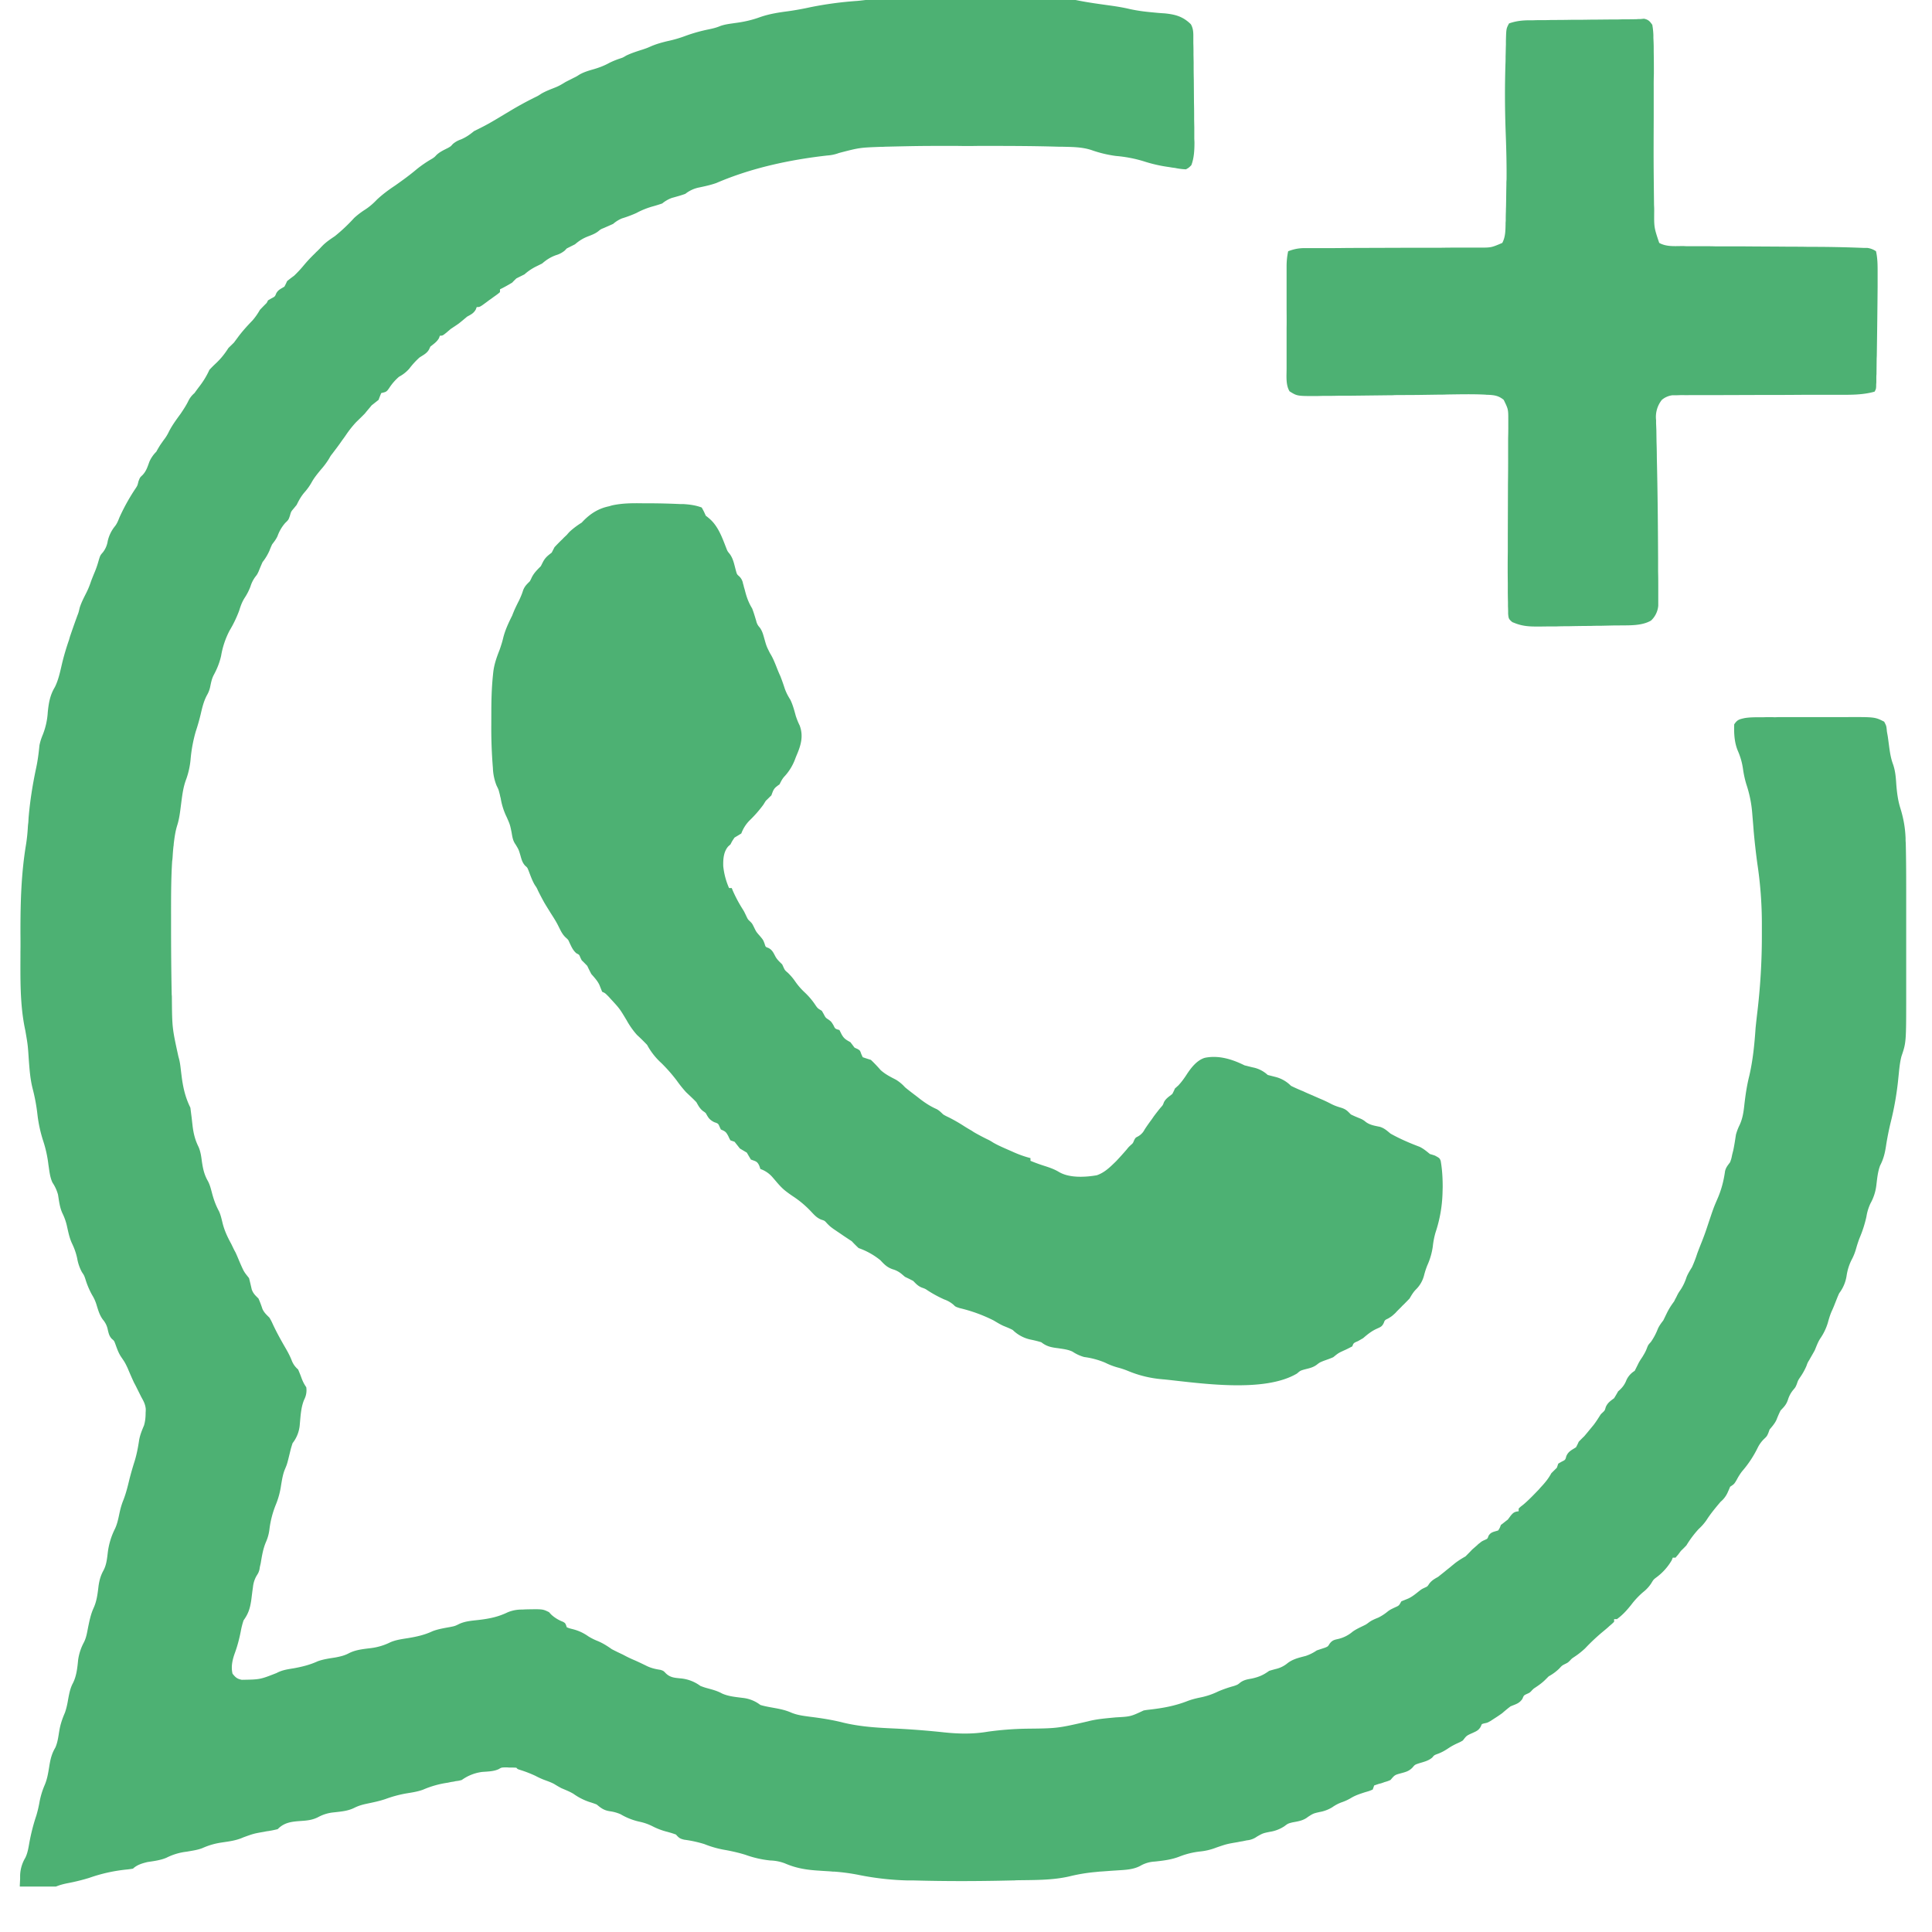
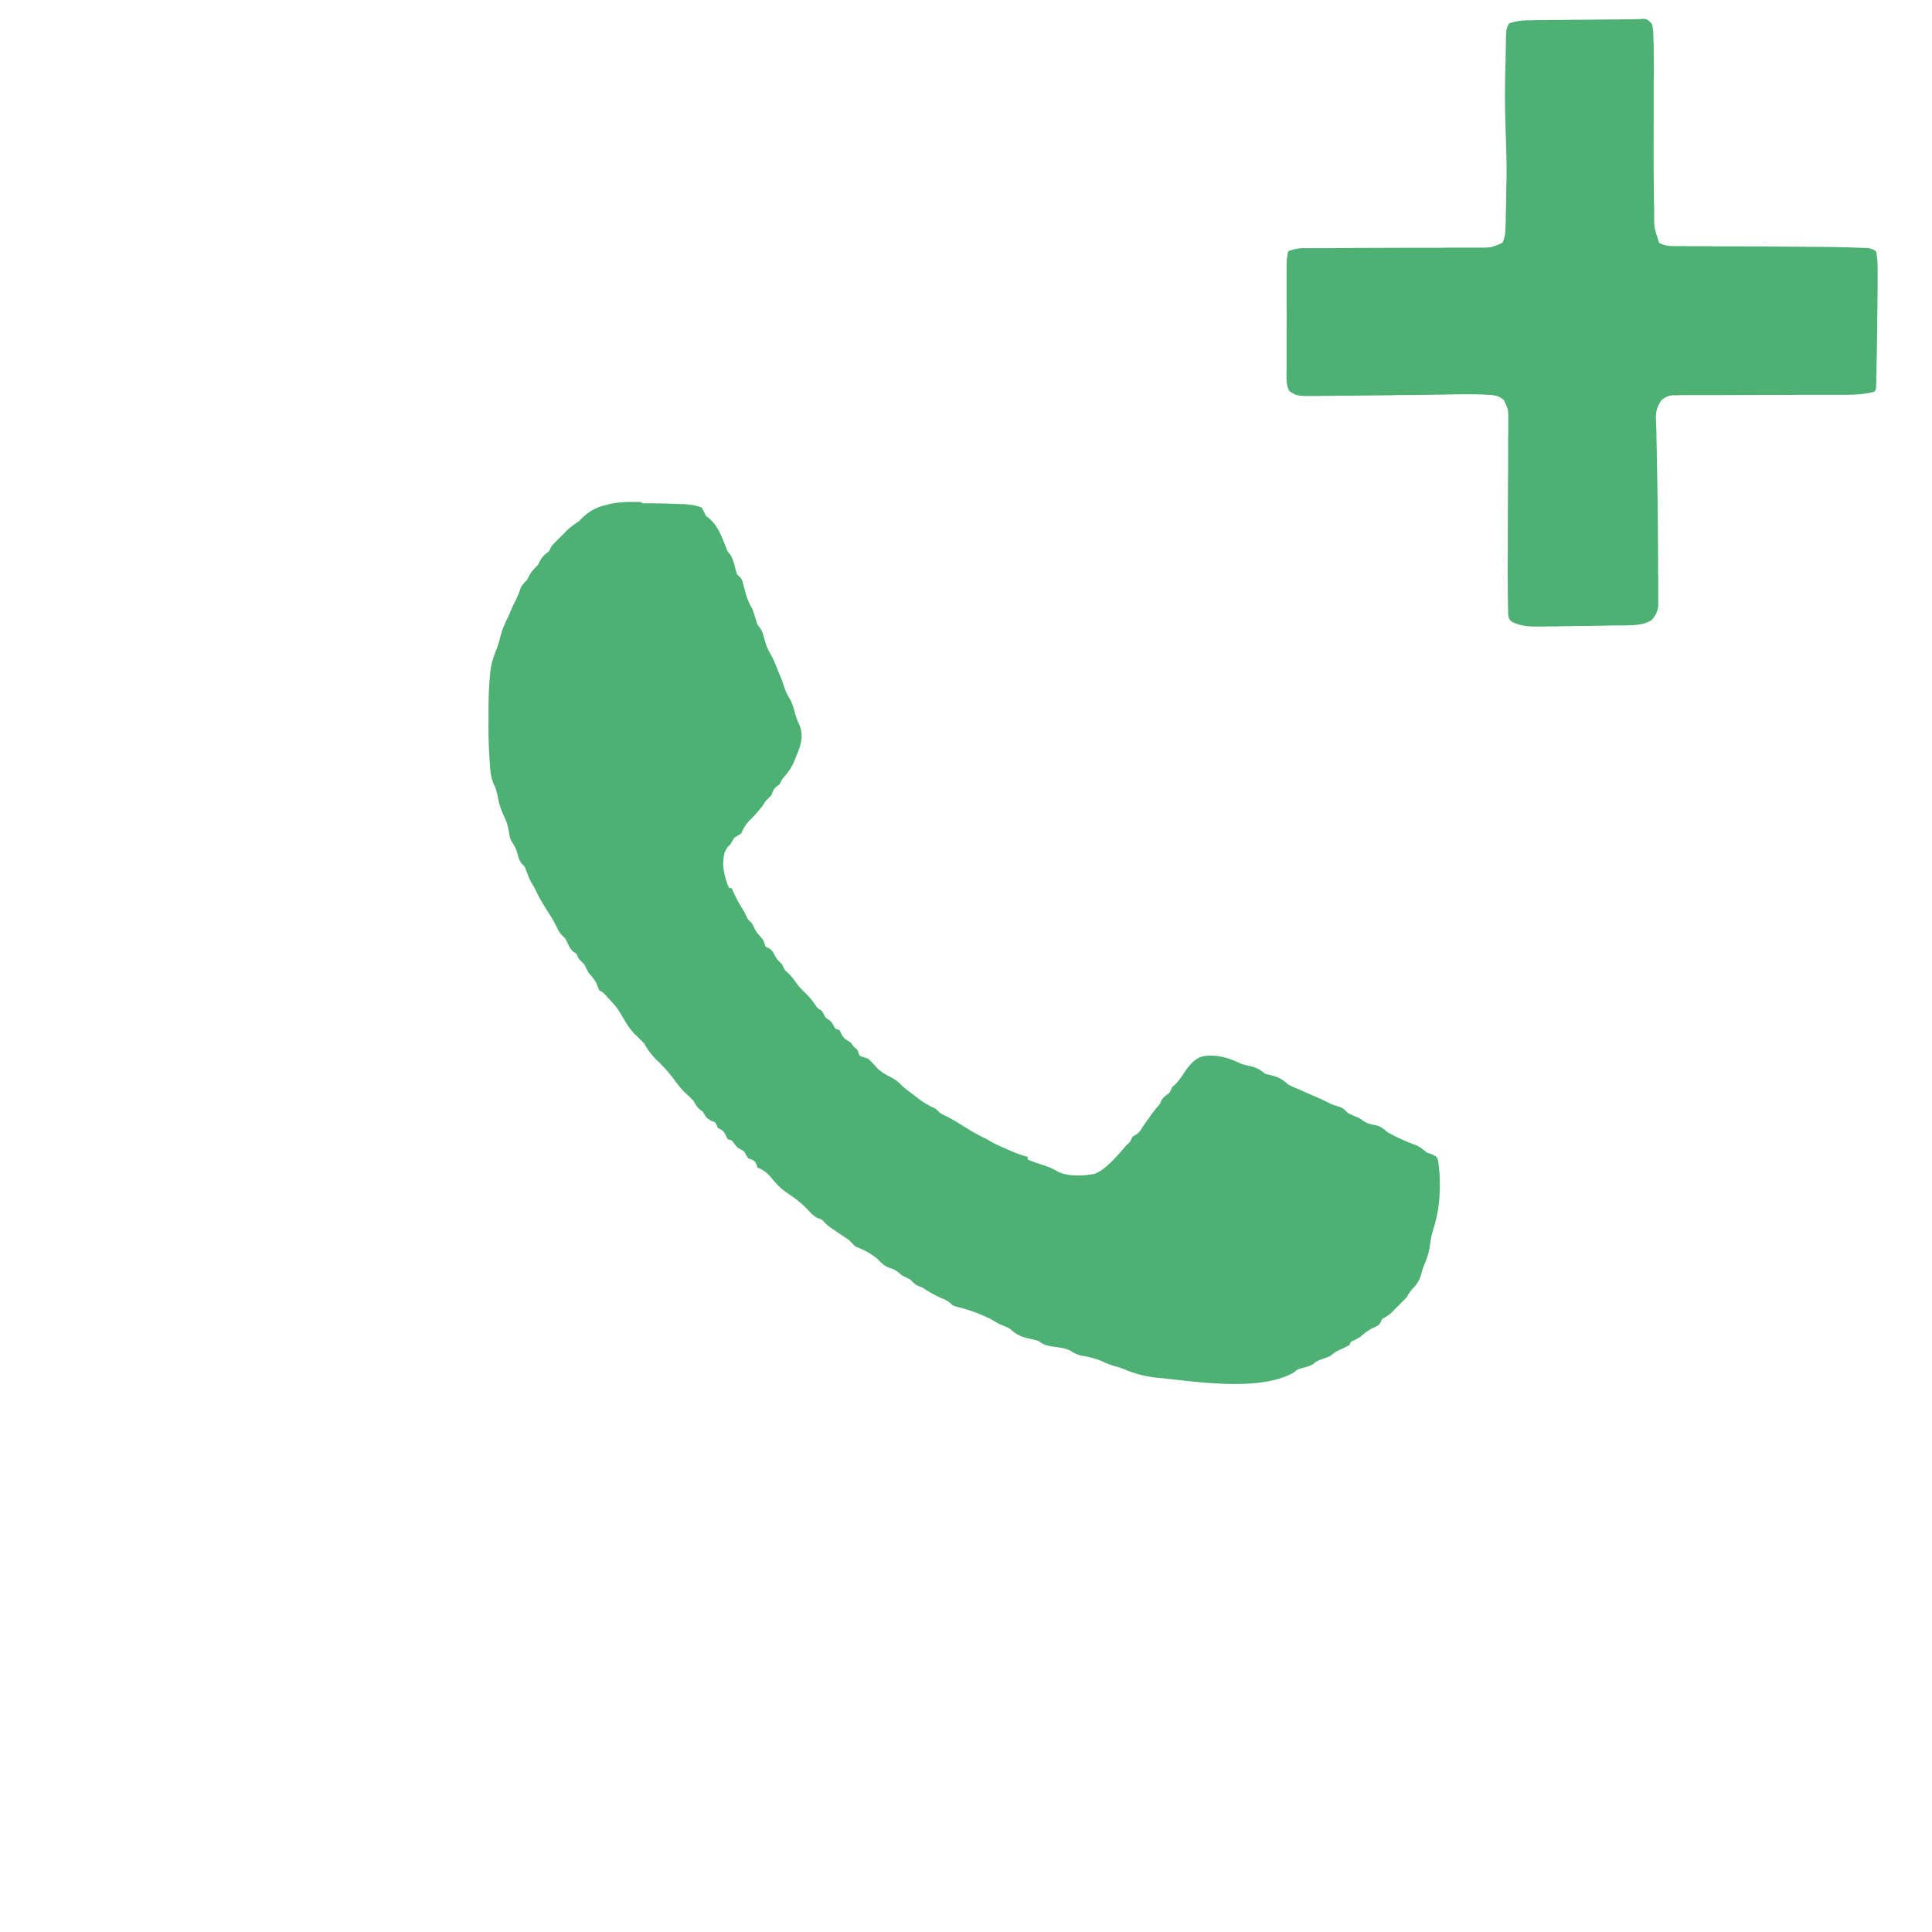
<svg xmlns="http://www.w3.org/2000/svg" width="64" height="64" viewBox="0 0 48 48">
  <defs>
    <clipPath id="a">
-       <path d="M.488 0h47.02v46.871H.488Zm0 0" />
-     </clipPath>
+       </clipPath>
  </defs>
  <g clip-path="url(#a)">
    <path fill="#4db173" d="M23.152-.145h.778c.222.004.449 0 .672 0h.765c.418 0 .809 0 1.215.118.047.007.094.02.14.027l.118.023c.246.047.488.079.738.114.168.023.332.05.5.09.164.035.324.058.492.074l.125.012q.118.012.242.019c.266.027.454.078.649.27.07.12.062.238.062.375v.09q.005.146.004.292l.004.204q-.001.214.004.43l.004.546q.005.21.004.422l.004.203v.285l.004.082c0 .192-.008.395-.078.574-.063.063-.063.063-.133.102a1.6 1.6 0 0 1-.274-.035q-.066-.007-.136-.02a3.6 3.6 0 0 1-.649-.148 3.3 3.3 0 0 0-.68-.129 3 3 0 0 1-.613-.148c-.242-.079-.492-.075-.746-.082h-.07c-.66-.02-1.324-.02-1.985-.02a13 13 0 0 1-.542 0c-.895 0-.895 0-1.786.02q-.046.004-.093.003c-.536.02-.536.02-1.047.153a1 1 0 0 1-.29.062c-.937.106-1.886.309-2.757.684-.14.05-.29.082-.438.113a.8.8 0 0 0-.332.156c-.109.04-.222.07-.336.102a.8.8 0 0 0-.238.137q-.105.036-.21.066a2 2 0 0 0-.434.172 3 3 0 0 1-.356.133.8.8 0 0 0-.219.136c-.078.036-.152.067-.23.102-.078.031-.078.031-.145.086-.074.055-.144.082-.234.117-.137.051-.23.11-.34.203l-.203.102c-.023.023-.023.023-.047.05a.6.6 0 0 1-.223.118c-.136.05-.23.11-.343.207l-.133.066a1.3 1.3 0 0 0-.305.203c-.07.036-.136.067-.203.102-.035.035-.07.066-.101.102-.102.062-.2.117-.305.168v.07c-.05.043-.05.043-.121.094-.028.02-.051.035-.074.054l-.079.055-.066.05c-.16.118-.16.118-.238.118l-.024.062c-.054.094-.117.122-.215.176q-.098.084-.203.168c-.066.047-.132.09-.203.137l-.11.094c-.093.074-.093.074-.16.074l-.023.062c-.054.094-.129.141-.215.211-.007.02-.02.043-.03.067-.056.101-.145.14-.24.203a2 2 0 0 0-.253.277.9.9 0 0 1-.254.2 1.3 1.3 0 0 0-.242.277c-.07.105-.086.101-.2.129a3 3 0 0 0-.066.168l-.172.136c-.054.067-.113.133-.168.203q-.104.106-.214.211a2.6 2.6 0 0 0-.258.325q-.045.066-.09.125l-.043.062c-.063.09-.133.18-.2.27-.046.058-.046.058-.09.136a2 2 0 0 1-.206.274c-.082.101-.164.199-.227.316a1.4 1.4 0 0 1-.164.23c-.09.102-.144.2-.203.321l-.07.086c-.07.082-.07.082-.098.184-.035.101-.035.101-.117.18a1 1 0 0 0-.191.327c-.036.078-.082.137-.133.203q-.036.075-.067.157a1.3 1.3 0 0 1-.172.285 6 6 0 0 0-.097.23c-.035.075-.035.075-.086.14a.8.8 0 0 0-.117.235 1.4 1.4 0 0 1-.141.278c-.07.109-.102.203-.14.324a3 3 0 0 1-.239.496 2.1 2.1 0 0 0-.21.629c-.04.172-.098.316-.184.476-.051.098-.067.196-.09.305a.7.7 0 0 1-.078.195c-.082.153-.118.313-.157.48a5 5 0 0 1-.12.419 3.6 3.6 0 0 0-.13.707 2 2 0 0 1-.105.473c-.086.222-.106.449-.137.68-.02.16-.039.312-.086.464-.05.156-.07.309-.09.473q0 .03-.007.066a5 5 0 0 0-.02.25c-.004.055-.004.055-.012.113-.03.477-.027.95-.027 1.422v.137c0 .586.004 1.168.016 1.754.004.039.004.039.004.086.007.742.007.742.164 1.46.046.145.054.298.074.446.035.293.09.55.222.817l.02.16.012.093.023.204c.024.191.063.347.149.52.05.116.066.237.082.362.027.18.058.328.152.489.05.097.074.199.102.304.043.16.093.297.171.442.04.086.059.172.082.265.047.203.125.368.223.547l.07.145.036.066c.046.098.085.2.128.297.082.184.082.184.207.34q.036.14.067.281c.039.106.09.149.168.227q.057.129.098.258c.043.093.101.144.175.218.047.082.047.082.09.176.094.2.2.39.309.578.062.106.117.211.16.324a.54.54 0 0 0 .152.207c.035.082.035.082.07.172.036.102.07.18.133.27a.5.5 0 0 1-.05.305c-.082.19-.09.402-.11.609a.85.85 0 0 1-.18.476c-.039.122-.039.122-.07.25-.066.27-.066.27-.117.391-.055.129-.074.262-.098.399a2 2 0 0 1-.136.5 2.4 2.4 0 0 0-.153.593 1.1 1.1 0 0 1-.086.32c-.074.172-.101.348-.132.532l-.02.086-.012.074c-.023.074-.023.074-.074.156a.7.7 0 0 0-.086.274l-.015.105-.028.223c-.031.203-.07.332-.191.5a2 2 0 0 0-.07.277c-.036.18-.079.348-.141.52-.063.172-.106.347-.063.527.075.094.114.129.23.152.454-.007.454-.007.864-.168.137-.074.274-.093.422-.117.215-.039.406-.086.602-.176.14-.05.285-.07.433-.093.125-.024.23-.047.34-.106.176-.09.371-.105.562-.129a1.5 1.5 0 0 0 .47-.144c.136-.059.284-.078.433-.102.215-.035.414-.078.613-.172.14-.054.293-.078.441-.105.118-.024.118-.024.227-.078.156-.07.316-.078.488-.098.258-.031.473-.074.707-.187a.9.9 0 0 1 .352-.07c.043 0 .082-.005.125-.005.398-.007.398-.007.555.07q.029.034.062.067a.9.9 0 0 0 .285.172c.059.035.059.035.094.137.07.027.07.027.152.047.149.039.262.093.387.18q.11.067.227.113c.129.054.234.12.351.203q.135.07.27.132l.105.055q.104.052.215.098c.086.039.168.078.254.12.121.063.238.09.371.11.07.024.07.024.133.09.11.102.215.106.36.121a.97.97 0 0 1 .495.188c.106.039.106.039.22.07.112.031.21.059.316.117.164.074.335.086.515.11a.86.86 0 0 1 .438.175c.105.032.214.051.32.07.156.028.297.055.441.118.157.066.305.082.47.105.284.035.562.078.839.149.426.101.848.125 1.281.144q.605.03 1.203.094c.375.04.727.047 1.098-.016a8 8 0 0 1 .941-.074c.786-.008.786-.008 1.547-.183.223-.059.457-.075.688-.098.37-.02.37-.02.695-.172q.07-.013.14-.02c.333-.038.626-.09.938-.21.11-.043.219-.07.336-.094a1.8 1.8 0 0 0 .438-.149 3 3 0 0 1 .394-.136c.09-.032.09-.032.156-.086.094-.067.176-.078.286-.098.175-.039.285-.086.43-.191q.08-.024.167-.047a.7.7 0 0 0 .281-.137c.137-.11.297-.144.461-.187a1.1 1.1 0 0 0 .274-.137l.21-.07c.067-.028.067-.028.11-.098.067-.086.113-.094.215-.117a.85.85 0 0 0 .355-.18c.086-.062.176-.102.27-.148.066-.032.066-.032.133-.082.074-.055.152-.086.238-.121a1.2 1.2 0 0 0 .242-.16c.059-.04.059-.04.172-.094.098-.043.098-.043.156-.149l.172-.07c.102-.047.184-.117.274-.188.062-.047.062-.047.136-.082.067-.03.067-.03.11-.097.066-.086.133-.121.222-.172l.172-.137c.055-.047.114-.09.168-.137l.086-.07c.082-.062.164-.113.254-.164.059-.059.113-.113.168-.172l.121-.105c.028-.028.028-.028.059-.051.058-.047.058-.047.133-.082.066-.028.066-.028.09-.098.058-.101.136-.101.242-.137.039-.062.039-.062.066-.136.059-.043.113-.09.172-.133l.07-.094c.067-.082.098-.101.2-.113v-.067c.042-.042.042-.042.109-.093.14-.117.265-.25.394-.383q.028-.034.055-.063c.102-.109.184-.21.254-.34l.137-.136.035-.102.082-.047c.094-.046.094-.046.117-.136.05-.121.133-.153.242-.223.035-.066.035-.066.067-.137q.066-.069.136-.136.076-.089.153-.184c.027-.031.05-.062.078-.094.066-.086.12-.172.176-.261.015-.02.035-.036.05-.051.055-.051.055-.051.079-.137.05-.11.113-.148.207-.219q.053-.085.101-.172.036-.029.067-.062a.6.6 0 0 0 .136-.211.52.52 0 0 1 .207-.234q.051-.099.102-.204.04-.07.086-.136c.047-.078.086-.14.117-.227.031-.078.031-.078.098-.152a1.5 1.5 0 0 0 .172-.324c.035-.078.082-.141.136-.211.028-.055.055-.114.082-.168.055-.114.114-.207.188-.305a1 1 0 0 1 .05-.098c.051-.105.051-.105.118-.203.066-.105.105-.195.144-.312.035-.082.082-.157.13-.235a3 3 0 0 0 .132-.343q.053-.141.105-.27c.051-.129.098-.254.141-.387.156-.468.156-.468.25-.687.102-.23.16-.453.195-.703.024-.094.067-.14.125-.219.032-.09.032-.09.051-.187l.028-.11c.027-.129.046-.258.066-.387a1.3 1.3 0 0 1 .09-.238c.078-.168.101-.332.12-.515.028-.243.063-.477.122-.711.09-.391.129-.786.156-1.188q.02-.194.043-.387a16 16 0 0 0 .113-1.875v-.328a10 10 0 0 0-.113-1.496 18 18 0 0 1-.09-.8l-.011-.145-.024-.285a3 3 0 0 0-.148-.739 2.5 2.5 0 0 1-.082-.375 1.7 1.7 0 0 0-.121-.437c-.094-.211-.106-.445-.098-.676.078-.117.125-.125.262-.156.125-.02.25-.02.379-.02h.086q.141-.006.285 0 .099-.005.199-.004h1.555c.73-.003.73-.003.96.114.055.105.055.105.067.238.008.055.02.105.027.16l.035.262c.02.14.043.273.094.406.055.164.067.32.078.492.016.203.04.399.102.594.078.254.12.488.129.754q-.001.053.004.105c.011.446.011.887.011 1.332v2.438c0 1.187 0 1.187-.117 1.531-.047.176-.058.36-.078.54a7.5 7.5 0 0 1-.191 1.105 7 7 0 0 0-.114.574c-.027.18-.062.332-.148.496-.059.156-.074.328-.094.492a1.2 1.2 0 0 1-.144.446 1.2 1.2 0 0 0-.102.332 3 3 0 0 1-.172.535 3 3 0 0 0-.082.25c-.031.11-.066.199-.117.293a1.3 1.3 0 0 0-.121.386.95.95 0 0 1-.184.438c-.039.082-.07.168-.105.254q-.04.105-.086.203c-.04.094-.066.184-.094.285a1.4 1.4 0 0 1-.183.379c-.063.094-.098.2-.141.3-.043.079-.09.157-.133.235-.043.07-.043.07-.074.156a1.6 1.6 0 0 1-.164.29c-.043.066-.043.066-.074.156-.032.078-.032.078-.098.156a.7.7 0 0 0-.121.23c-.04.122-.094.176-.184.27q-.056.112-.101.23c-.043.094-.106.164-.172.243l-.031.086c-.036.082-.036.082-.118.16a.8.8 0 0 0-.152.218 2.7 2.7 0 0 1-.383.575c-.05.066-.09.129-.129.203-.066.113-.066.113-.168.18-.023.058-.023.058-.05.117a.65.65 0 0 1-.188.258c-.121.144-.246.292-.348.453a1.3 1.3 0 0 1-.195.222 2.6 2.6 0 0 0-.305.407q-.066.07-.136.136l-.07.094c-.02.023-.044.05-.063.074h-.07l-.024.063a1.4 1.4 0 0 1-.37.418c-.083.062-.083.062-.142.16a.9.9 0 0 1-.199.215 2 2 0 0 0-.3.32c-.11.137-.212.25-.352.352h-.07v.066c-.051.05-.051.05-.122.11-.023.023-.046.042-.074.066l-.074.062a5 5 0 0 0-.45.422 2 2 0 0 1-.273.215c-.058.039-.058.039-.109.094-.05.047-.05.047-.113.078-.078.039-.078.039-.153.12a1.2 1.2 0 0 1-.257.188l-.082.082c-.09.09-.184.153-.29.223-.02.02-.039.035-.054.055-.047.047-.047.047-.117.078-.075.035-.075.035-.11.121-.078.117-.168.133-.297.188q-.104.08-.203.167-.099.072-.203.137l-.09.059c-.078.043-.078.043-.152.058a.4.4 0 0 0-.063.02c-.007.02-.02.039-.027.062-.055.094-.11.114-.21.16-.142.063-.142.063-.235.184-.059.035-.059.035-.13.067a1.6 1.6 0 0 0-.245.136c-.078.051-.14.086-.227.121-.11.04-.11.04-.156.098-.098.086-.219.11-.34.148-.094.032-.094.032-.156.106-.086.086-.16.105-.278.137-.16.043-.16.043-.265.168-.07.03-.07.03-.152.054q-.036.014-.079.028c-.027.008-.05.011-.074.02l-.101.034-.036.102c-.082.035-.082.035-.19.066-.122.04-.235.075-.345.141a1.2 1.2 0 0 1-.246.113 1 1 0 0 0-.226.121.9.9 0 0 1-.317.118c-.152.035-.152.035-.285.12-.117.094-.242.11-.387.137-.109.028-.109.028-.203.098a.9.9 0 0 1-.363.137c-.168.035-.168.035-.313.117a.5.5 0 0 1-.253.094l-.11.023q-.051.007-.11.02c-.277.047-.277.047-.538.136a1.5 1.5 0 0 1-.407.098 2 2 0 0 0-.496.121c-.203.082-.41.106-.625.129a.8.8 0 0 0-.367.11c-.191.1-.41.097-.62.113-.13.007-.259.02-.392.027-.023.004-.05.004-.074.008a4.3 4.3 0 0 0-.668.11c-.43.1-.886.089-1.328.097q-.042.005-.086.004c-.82.02-1.636.023-2.457 0h-.148a7 7 0 0 1-1.18-.13 5 5 0 0 0-.64-.089q-.04.001-.075-.004c-.101-.008-.203-.012-.304-.02-.313-.019-.567-.058-.856-.183a1.1 1.1 0 0 0-.36-.07 2.6 2.6 0 0 1-.616-.141c-.16-.05-.32-.086-.485-.117a2.5 2.5 0 0 1-.535-.149 3 3 0 0 0-.5-.109c-.113-.027-.133-.047-.207-.129-.102-.035-.102-.035-.211-.066a1.7 1.7 0 0 1-.367-.137 1.3 1.3 0 0 0-.336-.117 1.6 1.6 0 0 1-.461-.184 1 1 0 0 0-.266-.074c-.144-.023-.21-.07-.328-.168a2 2 0 0 0-.18-.062 1.5 1.5 0 0 1-.398-.204c-.098-.058-.2-.097-.3-.14q-.09-.048-.176-.102c-.086-.047-.172-.074-.266-.11a2 2 0 0 1-.2-.093 3 3 0 0 0-.382-.148c-.063-.02-.063-.02-.094-.055q-.092-.005-.18-.004c-.05-.004-.05-.004-.101-.004-.09.004-.09.004-.156.043-.125.059-.27.059-.41.07a1.1 1.1 0 0 0-.508.2c-.075.02-.075.02-.157.03q-.041.012-.09.017-.045.008-.097.02a2.4 2.4 0 0 0-.621.175c-.137.05-.281.07-.426.094a3 3 0 0 0-.5.136c-.16.055-.32.086-.484.121-.11.024-.2.051-.301.102-.16.078-.328.09-.504.11a1 1 0 0 0-.379.113c-.148.078-.281.09-.445.101-.223.016-.407.035-.57.203-.067.016-.067.016-.145.032l-.086.015q-.047.005-.094.016c-.27.047-.27.047-.527.14-.18.082-.363.102-.55.13-.173.027-.317.07-.474.14-.125.047-.25.062-.382.086a1.5 1.5 0 0 0-.508.152c-.149.063-.313.082-.469.106-.129.031-.262.07-.36.164a2 2 0 0 1-.14.02 4 4 0 0 0-.95.21 5 5 0 0 1-.526.13c-.118.023-.22.05-.333.1-.132.055-.25.075-.39.09q-.035.001-.074.008a3 3 0 0 1-.364.02c-.035-.035-.035-.035-.035-.164l.008-.16v-.082a.9.9 0 0 1 .129-.442c.059-.12.078-.25.101-.379.043-.23.098-.449.172-.668a3 3 0 0 0 .082-.351 2 2 0 0 1 .118-.39c.07-.157.093-.306.12-.47.028-.18.06-.324.153-.48.059-.133.074-.273.098-.414.027-.164.074-.3.14-.453.04-.114.063-.227.082-.344.028-.145.051-.27.121-.398.086-.176.106-.371.125-.567a1.3 1.3 0 0 1 .145-.441c.059-.117.078-.242.102-.367.035-.168.066-.325.136-.48.082-.177.102-.364.125-.556.02-.132.047-.238.11-.359.082-.144.097-.285.117-.45a1.8 1.8 0 0 1 .183-.612c.063-.137.086-.278.118-.422.023-.102.05-.192.09-.29.066-.171.109-.347.152-.527a8 8 0 0 1 .125-.433c.054-.176.086-.348.113-.528.023-.129.07-.242.121-.363.031-.105.04-.207.04-.316q.004-.048.003-.094c-.012-.121-.055-.195-.113-.3l-.117-.235q-.03-.061-.063-.121a10 10 0 0 1-.156-.356c-.067-.14-.067-.14-.152-.265-.075-.106-.11-.215-.153-.332-.031-.083-.031-.083-.09-.133-.062-.067-.074-.125-.097-.215a.54.54 0 0 0-.118-.254c-.093-.121-.124-.25-.171-.398a1 1 0 0 0-.102-.22 2 2 0 0 1-.168-.398c-.031-.09-.031-.09-.086-.172a1.1 1.1 0 0 1-.117-.34 1.6 1.6 0 0 0-.121-.355c-.07-.144-.098-.289-.133-.445a1.4 1.4 0 0 0-.105-.305c-.075-.152-.09-.312-.118-.48a1 1 0 0 0-.136-.297c-.067-.14-.078-.297-.102-.445a3 3 0 0 0-.133-.602 3.4 3.4 0 0 1-.14-.648 4.5 4.5 0 0 0-.118-.637c-.062-.242-.078-.48-.097-.727-.024-.363-.024-.363-.086-.722-.14-.645-.121-1.301-.121-1.961.004-.172 0-.348 0-.52 0-.726.02-1.43.14-2.148q.031-.2.043-.407c.004-.062.004-.062.012-.128.004-.043.004-.083.008-.13.035-.41.098-.808.184-1.214.042-.192.066-.38.085-.574.02-.102.047-.18.086-.274a1.8 1.8 0 0 0 .121-.555c.024-.23.055-.418.176-.62.102-.204.14-.434.196-.657q.066-.258.156-.516l.023-.082q.087-.255.18-.511c.035-.09.035-.09.062-.207.043-.133.102-.246.165-.371a2 2 0 0 0 .117-.286q.046-.121.097-.242c.04-.097.07-.191.098-.293.035-.11.035-.11.102-.187a.6.6 0 0 0 .117-.274.9.9 0 0 1 .183-.375c.051-.066.079-.14.11-.218a5 5 0 0 1 .406-.727c.04-.062.04-.062.066-.168.036-.094.036-.094.098-.152.094-.098.125-.203.172-.332a.8.8 0 0 1 .172-.25q.047-.087.101-.172l.082-.117c.055-.07.094-.133.133-.215.082-.16.188-.301.293-.446.07-.105.133-.199.188-.312a.6.6 0 0 1 .152-.195q.066-.093.133-.18.035-.046.07-.098a2 2 0 0 0 .168-.3c.082-.086.082-.086.168-.168.125-.118.215-.235.305-.375l.136-.133.09-.121c.114-.157.243-.297.375-.434a1.6 1.6 0 0 0 .18-.258 7 7 0 0 1 .168-.172l.035-.066.082-.047c.09-.047.09-.047.121-.125.047-.09.117-.113.203-.168q.036-.065.067-.137.085-.069.172-.132a3 3 0 0 0 .254-.274q.118-.14.253-.27c.024-.023.043-.046.067-.066l.07-.07q.037-.041.078-.082c.094-.09.188-.152.293-.223q.258-.208.48-.453a2 2 0 0 1 .247-.191c.125-.078.223-.164.324-.27.14-.129.281-.234.441-.34.188-.133.372-.265.547-.414a3 3 0 0 1 .38-.258c.058-.039.058-.039.105-.09.082-.078.183-.124.285-.175.07-.04.07-.04.121-.098a.6.6 0 0 1 .2-.113c.128-.055.218-.117.327-.207l.188-.094c.226-.113.441-.25.66-.379q.327-.2.672-.37c.074-.036.074-.036.156-.09.11-.063.227-.106.344-.153.09-.035.168-.082.25-.133.066-.035.133-.066.2-.102.073-.035.073-.035.151-.085.098-.055.192-.086.301-.118.156-.043.297-.093.438-.171a2 2 0 0 1 .27-.11c.07-.023.07-.023.155-.074.133-.063.27-.106.415-.152.105-.036.105-.036.218-.086.125-.051.25-.086.383-.118q.238-.05.465-.136a4 4 0 0 1 .562-.157c.098-.02.192-.042.286-.082.125-.046.254-.058.386-.078.207-.027.399-.07.594-.14.23-.082.453-.117.695-.149.196-.027.387-.062.582-.105a9 9 0 0 1 1.145-.153l.074-.007.207-.024c.094-.008.18-.023.274-.043.433-.097.863-.094 1.304-.094m0 0" />
  </g>
-   <path fill="#4db173" d="M15.973 12.504h.14q.4.001.797.02h.078c.16.011.297.03.446.085.054.098.054.098.101.204.04.03.04.03.078.062.223.184.325.469.426.73.035.09.035.09.09.157.09.12.113.265.152.406.028.102.028.102.086.152a.32.32 0 0 1 .094.184q.013.034.02.074l.023.078c.043.172.09.309.183.461.04.102.07.207.102.313a.33.33 0 0 0 .086.16c.066.09.086.176.117.285.051.18.051.18.137.352.074.117.121.238.172.367q.04.104.086.203c.035.09.066.176.097.27.036.117.086.214.153.32.062.129.097.265.136.406.028.082.055.152.094.23.102.27.028.504-.082.758q-.018.043-.035.09a1.3 1.3 0 0 1-.27.43c-.05.058-.078.117-.113.187q-.035.023-.07.051c-.082.063-.094.121-.133.223-.047.043-.09.09-.137.133q-.03.046-.058.093a3 3 0 0 1-.34.39.9.9 0 0 0-.211.329q-.084.053-.168.102c-.059.086-.059.086-.102.171-.02.016-.035.032-.054.047-.117.133-.13.32-.125.493q.029.282.144.543h.067l.023.058c.07.16.149.309.242.457.04.063.04.063.094.176.043.09.043.09.098.14.05.051.05.051.097.145.055.113.055.113.145.215.082.098.082.098.117.191.024.082.024.082.094.106.098.05.125.12.176.215.043.078.105.132.168.195l.03.066c.036.078.036.078.118.149.07.07.121.129.176.21.066.094.133.173.219.255.117.109.21.218.296.351.047.063.047.063.145.121l.047.082c.047.09.047.09.12.137.067.05.067.05.122.14.043.09.043.09.148.118l.047.094c.063.12.11.144.227.21l.101.133q.036.019.07.032c.067.039.067.039.095.12.011.028.027.06.039.087a4 4 0 0 0 .203.066c.086.082.164.164.242.254.117.105.242.168.379.238a1 1 0 0 1 .226.188c.098.082.203.16.305.238l.07.055c.133.101.258.183.41.25.067.035.11.082.165.133a1 1 0 0 0 .125.066q.214.107.414.238.085.053.172.102c.039.027.039.027.078.05q.145.082.297.157a1 1 0 0 1 .148.082c.098.058.203.105.309.152l.16.07c.152.07.3.125.465.168v.067q.18.075.367.133c.12.039.23.078.34.144.257.153.648.133.941.082.168-.058.293-.168.418-.289.027-.027.059-.055.086-.086q.122-.13.238-.265c.047-.059.047-.059.102-.11.054-.047.054-.047.082-.117.035-.066.035-.066.097-.098a.4.4 0 0 0 .165-.172c.058-.09.117-.171.18-.257.023-.032.042-.063.066-.094a6 6 0 0 1 .144-.184c.063-.07.063-.07.09-.144.05-.094.125-.137.207-.203q.036-.065.066-.137c.028-.023.051-.047.079-.07.078-.082.132-.157.195-.25.113-.176.262-.38.469-.442.343-.07.68.035.988.188.066.015.137.035.203.05a.76.76 0 0 1 .371.188l.184.047a.83.83 0 0 1 .394.223q.147.073.305.136.074.036.156.07l.27.118q.128.053.25.117c.09.047.164.074.261.102.125.039.157.078.246.168.079.039.153.07.231.101a.5.5 0 0 1 .14.086c.106.078.223.094.352.121.11.035.172.094.262.168.23.129.473.234.723.328.097.047.171.11.257.18q.063.017.125.039c.114.062.114.062.141.129.039.219.05.433.05.656l-.003.106a3.4 3.4 0 0 1-.176 1.023 2 2 0 0 0-.066.34 1.7 1.7 0 0 1-.137.473 2 2 0 0 0-.082.253.75.75 0 0 1-.207.352c-.063.066-.106.14-.152.219l-.133.136c-.024.024-.047.043-.067.067l-.07.07q-.041.04-.082.086c-.09.082-.09.082-.18.137-.082.039-.082.039-.11.113-.042.086-.077.098-.163.137-.133.058-.235.14-.348.238l-.129.074c-.11.047-.11.047-.14.13-.067.034-.133.07-.203.1-.145.067-.145.067-.27.169-.086.039-.172.066-.254.097-.086.036-.086.036-.156.09-.098.074-.2.09-.317.121-.093.028-.093.028-.175.098-.813.484-2.387.242-3.282.148-.027-.003-.05-.003-.078-.007a2.8 2.8 0 0 1-.832-.203 2 2 0 0 0-.27-.09 1.7 1.7 0 0 1-.304-.118 2 2 0 0 0-.52-.14 1 1 0 0 1-.289-.133c-.113-.055-.234-.066-.359-.086-.168-.02-.285-.043-.418-.148q-.122-.037-.25-.063a.9.9 0 0 1-.46-.242c-.075-.04-.153-.07-.231-.102-.086-.039-.168-.09-.246-.136a3.8 3.8 0 0 0-.84-.305c-.106-.035-.106-.035-.153-.082a.7.7 0 0 0-.23-.133 3 3 0 0 1-.41-.222c-.063-.043-.063-.043-.153-.075-.093-.039-.14-.093-.21-.164a5 5 0 0 0-.204-.101l-.082-.07a.6.6 0 0 0-.222-.118c-.137-.047-.207-.117-.305-.223a1.8 1.8 0 0 0-.543-.304 3 3 0 0 1-.168-.168l-.207-.137q-.083-.058-.172-.117l-.086-.059c-.078-.058-.078-.058-.152-.132-.059-.067-.059-.067-.145-.094-.113-.047-.172-.117-.257-.207a2.5 2.5 0 0 0-.426-.36 3 3 0 0 1-.196-.14c-.128-.098-.226-.227-.332-.348a.7.7 0 0 0-.3-.203c-.012-.04-.012-.04-.028-.082-.05-.113-.097-.11-.207-.152q-.053-.087-.101-.172l-.172-.102-.133-.168-.102-.035q-.029-.048-.05-.098c-.059-.113-.078-.125-.188-.172-.012-.023-.02-.042-.031-.066-.035-.082-.035-.082-.137-.117-.12-.063-.144-.11-.207-.223-.031-.027-.031-.027-.066-.05-.082-.063-.117-.133-.168-.223-.082-.086-.168-.164-.254-.246a3 3 0 0 1-.235-.293 4 4 0 0 0-.378-.43 1.7 1.7 0 0 1-.356-.453 5 5 0 0 0-.254-.25 2 2 0 0 1-.254-.36c-.175-.292-.175-.292-.406-.542-.035-.04-.035-.04-.074-.079-.059-.058-.059-.058-.13-.09l-.07-.175c-.05-.102-.124-.18-.199-.266a5 5 0 0 1-.101-.203c-.047-.047-.09-.094-.137-.137l-.035-.07c-.027-.07-.027-.07-.098-.105-.09-.079-.12-.16-.172-.266-.03-.07-.03-.07-.101-.133-.082-.082-.117-.164-.168-.265-.059-.122-.133-.235-.203-.344-.035-.059-.07-.113-.106-.172l-.047-.078a7 7 0 0 1-.156-.297c-.031-.07-.031-.07-.082-.145-.066-.113-.105-.23-.152-.351-.031-.078-.031-.078-.086-.125-.07-.078-.09-.156-.117-.254-.043-.145-.043-.145-.121-.274-.067-.093-.079-.183-.098-.296-.04-.196-.04-.196-.121-.38a1.7 1.7 0 0 1-.152-.48.4.4 0 0 1-.016-.066l-.016-.063c-.02-.078-.02-.078-.07-.18a1.3 1.3 0 0 1-.09-.433 12 12 0 0 1-.04-1.07l.001-.309c0-.308.008-.617.04-.926l.007-.07c.023-.203.086-.379.16-.566.035-.102.066-.196.09-.301.05-.195.133-.371.223-.55.015-.044.035-.087.05-.126a5 5 0 0 1 .121-.25c.04-.086.07-.156.098-.246.04-.105.09-.148.168-.227a1 1 0 0 0 .05-.101c.06-.113.13-.18.223-.274l.051-.101c.059-.113.121-.16.219-.235l.07-.136q.082-.087.168-.172c.024-.02.043-.043.067-.067l.07-.066c.023-.027.05-.059.078-.086a2 2 0 0 1 .293-.219q.03-.033.063-.066c.175-.172.37-.29.617-.34l.066-.02c.258-.058.512-.058.774-.054M40.66.477c.05-.004.05-.004.102-.004l.082-.008c.11.023.144.062.207.152.015.086.023.16.027.25v.074c.004.082.008.168.008.25v.086q.005.277.004.555-.005.159-.004.313v.78c-.004 1.087-.004 1.087.008 2.173q.005.069.004.144c-.004.41-.004.41.125.793.183.102.398.078.601.078.059.004.059.004.121.004h.328c.118 0 .23 0 .348.004h.66c.39.004.782.004 1.172.008.156 0 .317 0 .473.004a31 31 0 0 1 1.39.027h.082a.5.5 0 0 1 .211.082c.036.16.04.317.04.48v.399q-.007.844-.02 1.688c0 .043-.004.086-.004.129l-.004.355c-.004.055-.004.055-.004.113v.098c-.004.043-.004.043-.004.09-.004.07-.004.07-.039.136-.285.082-.586.079-.883.079h-.902q-.58.005-1.16.004l-.902.003h-.755c-.066.004-.132 0-.199 0l-.117.004h-.105a.5.5 0 0 0-.262.114.68.68 0 0 0-.144.504v.078l.007.172.004.285q.007.209.008.425c.02.825.027 1.653.031 2.477v.328c.004.129.004.262.004.39v.454a.57.57 0 0 1-.18.371c-.23.133-.53.117-.792.121h-.11l-.347.008c-.083 0-.16 0-.243.004q-.286.001-.574.008-.14-.001-.273.004-.2 0-.399.003h-.113c-.18 0-.332-.011-.504-.074l-.09-.035c-.094-.078-.094-.094-.105-.21q.001-.095-.004-.188v-.106q-.005-.171-.004-.344v-.12q-.006-.391 0-.782v-.441l.004-1.246q.005-.345.004-.692v-.437q.005-.167.004-.332v-.121c0-.27 0-.27-.114-.504-.125-.102-.23-.118-.39-.125-.032 0-.032 0-.067-.004-.312-.016-.629-.008-.945-.004q-.105.005-.21.004l-.548.008-.547.003q-.051.005-.109.004l-1.023.012h-.262q-.187.005-.375.004c-.063 0-.13.004-.192.004-.464 0-.464 0-.652-.117-.098-.16-.074-.38-.074-.563V8.152c.004-.183 0-.363 0-.547v-.984a1.8 1.8 0 0 1 .039-.379c.144-.054.262-.078.414-.078h.707c.164 0 .324-.004.488-.004l1.207-.004h.942q.24-.005.48-.004h.508c.3 0 .3 0 .574-.117.078-.148.078-.3.082-.469q-.001-.035.004-.078-.001-.123.004-.246c0-.054.004-.113.004-.172.004-.164.004-.328.008-.488q-.001-.064.004-.121c.004-.414-.008-.824-.024-1.234a25 25 0 0 1-.004-1.622q.005-.1.004-.203c.004-.097.004-.195.008-.293v-.09c.008-.308.008-.308.078-.437.176-.062.336-.078.52-.078h.082C38.18.5 38.27.5 38.355.5q.094.001.188-.004.241.001.488-.004.246.001.492-.004c.184 0 .372-.004.555-.004h.086c.055 0 .11-.004.164-.004q.167 0 .332-.003m0 0" />
+   <path fill="#4db173" d="M15.973 12.504h.14q.4.001.797.02h.078c.16.011.297.03.446.085.054.098.054.098.101.204.04.03.04.03.078.062.223.184.325.469.426.73.035.09.035.09.09.157.09.12.113.265.152.406.028.102.028.102.086.152a.32.32 0 0 1 .094.184q.013.034.02.074l.023.078c.043.172.09.309.183.461.04.102.07.207.102.313a.33.33 0 0 0 .086.16c.066.09.086.176.117.285.051.18.051.18.137.352.074.117.121.238.172.367q.04.104.086.203c.035.09.066.176.097.27.036.117.086.214.153.32.062.129.097.265.136.406.028.082.055.152.094.23.102.27.028.504-.082.758q-.018.043-.035.09a1.3 1.3 0 0 1-.27.43c-.05.058-.078.117-.113.187q-.035.023-.07.051c-.082.063-.094.121-.133.223-.047.043-.09.09-.137.133q-.03.046-.058.093a3 3 0 0 1-.34.39.9.9 0 0 0-.211.329q-.084.053-.168.102c-.059.086-.059.086-.102.171-.02.016-.035.032-.054.047-.117.133-.13.32-.125.493q.029.282.144.543h.067l.023.058c.07.16.149.309.242.457.04.063.04.063.094.176.043.09.043.09.098.14.05.051.05.051.097.145.055.113.055.113.145.215.082.098.082.098.117.191.024.082.024.082.094.106.098.05.125.12.176.215.043.078.105.132.168.195l.03.066c.036.078.036.078.118.149.07.07.121.129.176.21.066.094.133.173.219.255.117.109.21.218.296.351.047.063.047.063.145.121l.047.082c.047.09.047.09.12.137.067.05.067.05.122.14.043.09.043.09.148.118l.047.094c.063.12.11.144.227.21l.101.133c.067.039.067.039.095.12.011.028.027.06.039.087a4 4 0 0 0 .203.066c.086.082.164.164.242.254.117.105.242.168.379.238a1 1 0 0 1 .226.188c.098.082.203.16.305.238l.07.055c.133.101.258.183.41.25.067.035.11.082.165.133a1 1 0 0 0 .125.066q.214.107.414.238.085.053.172.102c.039.027.039.027.078.05q.145.082.297.157a1 1 0 0 1 .148.082c.098.058.203.105.309.152l.16.07c.152.07.3.125.465.168v.067q.18.075.367.133c.12.039.23.078.34.144.257.153.648.133.941.082.168-.058.293-.168.418-.289.027-.027.059-.055.086-.086q.122-.13.238-.265c.047-.059.047-.059.102-.11.054-.047.054-.047.082-.117.035-.066.035-.066.097-.098a.4.4 0 0 0 .165-.172c.058-.09.117-.171.18-.257.023-.032.042-.063.066-.094a6 6 0 0 1 .144-.184c.063-.07.063-.07.09-.144.05-.094.125-.137.207-.203q.036-.065.066-.137c.028-.023.051-.047.079-.07.078-.082.132-.157.195-.25.113-.176.262-.38.469-.442.343-.07.68.035.988.188.066.015.137.035.203.05a.76.76 0 0 1 .371.188l.184.047a.83.83 0 0 1 .394.223q.147.073.305.136.074.036.156.07l.27.118q.128.053.25.117c.09.047.164.074.261.102.125.039.157.078.246.168.079.039.153.07.231.101a.5.5 0 0 1 .14.086c.106.078.223.094.352.121.11.035.172.094.262.168.23.129.473.234.723.328.097.047.171.11.257.18q.063.017.125.039c.114.062.114.062.141.129.039.219.05.433.05.656l-.003.106a3.4 3.4 0 0 1-.176 1.023 2 2 0 0 0-.066.34 1.7 1.7 0 0 1-.137.473 2 2 0 0 0-.082.253.75.75 0 0 1-.207.352c-.063.066-.106.14-.152.219l-.133.136c-.024.024-.047.043-.067.067l-.07.07q-.041.04-.082.086c-.09.082-.09.082-.18.137-.082.039-.082.039-.11.113-.042.086-.077.098-.163.137-.133.058-.235.14-.348.238l-.129.074c-.11.047-.11.047-.14.13-.067.034-.133.07-.203.1-.145.067-.145.067-.27.169-.086.039-.172.066-.254.097-.086.036-.086.036-.156.09-.098.074-.2.09-.317.121-.093.028-.093.028-.175.098-.813.484-2.387.242-3.282.148-.027-.003-.05-.003-.078-.007a2.8 2.8 0 0 1-.832-.203 2 2 0 0 0-.27-.09 1.7 1.7 0 0 1-.304-.118 2 2 0 0 0-.52-.14 1 1 0 0 1-.289-.133c-.113-.055-.234-.066-.359-.086-.168-.02-.285-.043-.418-.148q-.122-.037-.25-.063a.9.9 0 0 1-.46-.242c-.075-.04-.153-.07-.231-.102-.086-.039-.168-.09-.246-.136a3.8 3.8 0 0 0-.84-.305c-.106-.035-.106-.035-.153-.082a.7.7 0 0 0-.23-.133 3 3 0 0 1-.41-.222c-.063-.043-.063-.043-.153-.075-.093-.039-.14-.093-.21-.164a5 5 0 0 0-.204-.101l-.082-.07a.6.6 0 0 0-.222-.118c-.137-.047-.207-.117-.305-.223a1.8 1.8 0 0 0-.543-.304 3 3 0 0 1-.168-.168l-.207-.137q-.083-.058-.172-.117l-.086-.059c-.078-.058-.078-.058-.152-.132-.059-.067-.059-.067-.145-.094-.113-.047-.172-.117-.257-.207a2.5 2.5 0 0 0-.426-.36 3 3 0 0 1-.196-.14c-.128-.098-.226-.227-.332-.348a.7.7 0 0 0-.3-.203c-.012-.04-.012-.04-.028-.082-.05-.113-.097-.11-.207-.152q-.053-.087-.101-.172l-.172-.102-.133-.168-.102-.035q-.029-.048-.05-.098c-.059-.113-.078-.125-.188-.172-.012-.023-.02-.042-.031-.066-.035-.082-.035-.082-.137-.117-.12-.063-.144-.11-.207-.223-.031-.027-.031-.027-.066-.05-.082-.063-.117-.133-.168-.223-.082-.086-.168-.164-.254-.246a3 3 0 0 1-.235-.293 4 4 0 0 0-.378-.43 1.7 1.7 0 0 1-.356-.453 5 5 0 0 0-.254-.25 2 2 0 0 1-.254-.36c-.175-.292-.175-.292-.406-.542-.035-.04-.035-.04-.074-.079-.059-.058-.059-.058-.13-.09l-.07-.175c-.05-.102-.124-.18-.199-.266a5 5 0 0 1-.101-.203c-.047-.047-.09-.094-.137-.137l-.035-.07c-.027-.07-.027-.07-.098-.105-.09-.079-.12-.16-.172-.266-.03-.07-.03-.07-.101-.133-.082-.082-.117-.164-.168-.265-.059-.122-.133-.235-.203-.344-.035-.059-.07-.113-.106-.172l-.047-.078a7 7 0 0 1-.156-.297c-.031-.07-.031-.07-.082-.145-.066-.113-.105-.23-.152-.351-.031-.078-.031-.078-.086-.125-.07-.078-.09-.156-.117-.254-.043-.145-.043-.145-.121-.274-.067-.093-.079-.183-.098-.296-.04-.196-.04-.196-.121-.38a1.7 1.7 0 0 1-.152-.48.4.4 0 0 1-.016-.066l-.016-.063c-.02-.078-.02-.078-.07-.18a1.3 1.3 0 0 1-.09-.433 12 12 0 0 1-.04-1.07l.001-.309c0-.308.008-.617.04-.926l.007-.07c.023-.203.086-.379.16-.566.035-.102.066-.196.09-.301.05-.195.133-.371.223-.55.015-.044.035-.087.05-.126a5 5 0 0 1 .121-.25c.04-.086.07-.156.098-.246.04-.105.09-.148.168-.227a1 1 0 0 0 .05-.101c.06-.113.13-.18.223-.274l.051-.101c.059-.113.121-.16.219-.235l.07-.136q.082-.087.168-.172c.024-.02.043-.043.067-.067l.07-.066c.023-.027.05-.059.078-.086a2 2 0 0 1 .293-.219q.03-.033.063-.066c.175-.172.37-.29.617-.34l.066-.02c.258-.058.512-.058.774-.054M40.66.477c.05-.004.05-.004.102-.004l.082-.008c.11.023.144.062.207.152.015.086.023.16.027.25v.074c.004.082.008.168.008.25v.086q.005.277.004.555-.005.159-.004.313v.78c-.004 1.087-.004 1.087.008 2.173q.005.069.004.144c-.004.41-.004.41.125.793.183.102.398.078.601.078.059.004.059.004.121.004h.328c.118 0 .23 0 .348.004h.66c.39.004.782.004 1.172.008.156 0 .317 0 .473.004a31 31 0 0 1 1.39.027h.082a.5.5 0 0 1 .211.082c.036.16.04.317.04.48v.399q-.007.844-.02 1.688c0 .043-.004.086-.004.129l-.004.355c-.004.055-.004.055-.004.113v.098c-.004.043-.004.043-.004.09-.004.07-.004.07-.039.136-.285.082-.586.079-.883.079h-.902q-.58.005-1.16.004l-.902.003h-.755c-.066.004-.132 0-.199 0l-.117.004h-.105a.5.5 0 0 0-.262.114.68.68 0 0 0-.144.504v.078l.007.172.004.285q.007.209.008.425c.02.825.027 1.653.031 2.477v.328c.004.129.004.262.004.39v.454a.57.57 0 0 1-.18.371c-.23.133-.53.117-.792.121h-.11l-.347.008c-.083 0-.16 0-.243.004q-.286.001-.574.008-.14-.001-.273.004-.2 0-.399.003h-.113c-.18 0-.332-.011-.504-.074l-.09-.035c-.094-.078-.094-.094-.105-.21q.001-.095-.004-.188v-.106q-.005-.171-.004-.344v-.12q-.006-.391 0-.782v-.441l.004-1.246q.005-.345.004-.692v-.437q.005-.167.004-.332v-.121c0-.27 0-.27-.114-.504-.125-.102-.23-.118-.39-.125-.032 0-.032 0-.067-.004-.312-.016-.629-.008-.945-.004q-.105.005-.21.004l-.548.008-.547.003q-.051.005-.109.004l-1.023.012h-.262q-.187.005-.375.004c-.063 0-.13.004-.192.004-.464 0-.464 0-.652-.117-.098-.16-.074-.38-.074-.563V8.152c.004-.183 0-.363 0-.547v-.984a1.8 1.8 0 0 1 .039-.379c.144-.054.262-.078.414-.078h.707c.164 0 .324-.004.488-.004l1.207-.004h.942q.24-.005.48-.004h.508c.3 0 .3 0 .574-.117.078-.148.078-.3.082-.469q-.001-.035.004-.078-.001-.123.004-.246c0-.054.004-.113.004-.172.004-.164.004-.328.008-.488q-.001-.064.004-.121c.004-.414-.008-.824-.024-1.234a25 25 0 0 1-.004-1.622q.005-.1.004-.203c.004-.097.004-.195.008-.293v-.09c.008-.308.008-.308.078-.437.176-.062.336-.078.52-.078h.082C38.18.5 38.27.5 38.355.5q.094.001.188-.004.241.001.488-.004.246.001.492-.004c.184 0 .372-.004.555-.004h.086c.055 0 .11-.004.164-.004q.167 0 .332-.003m0 0" />
</svg>